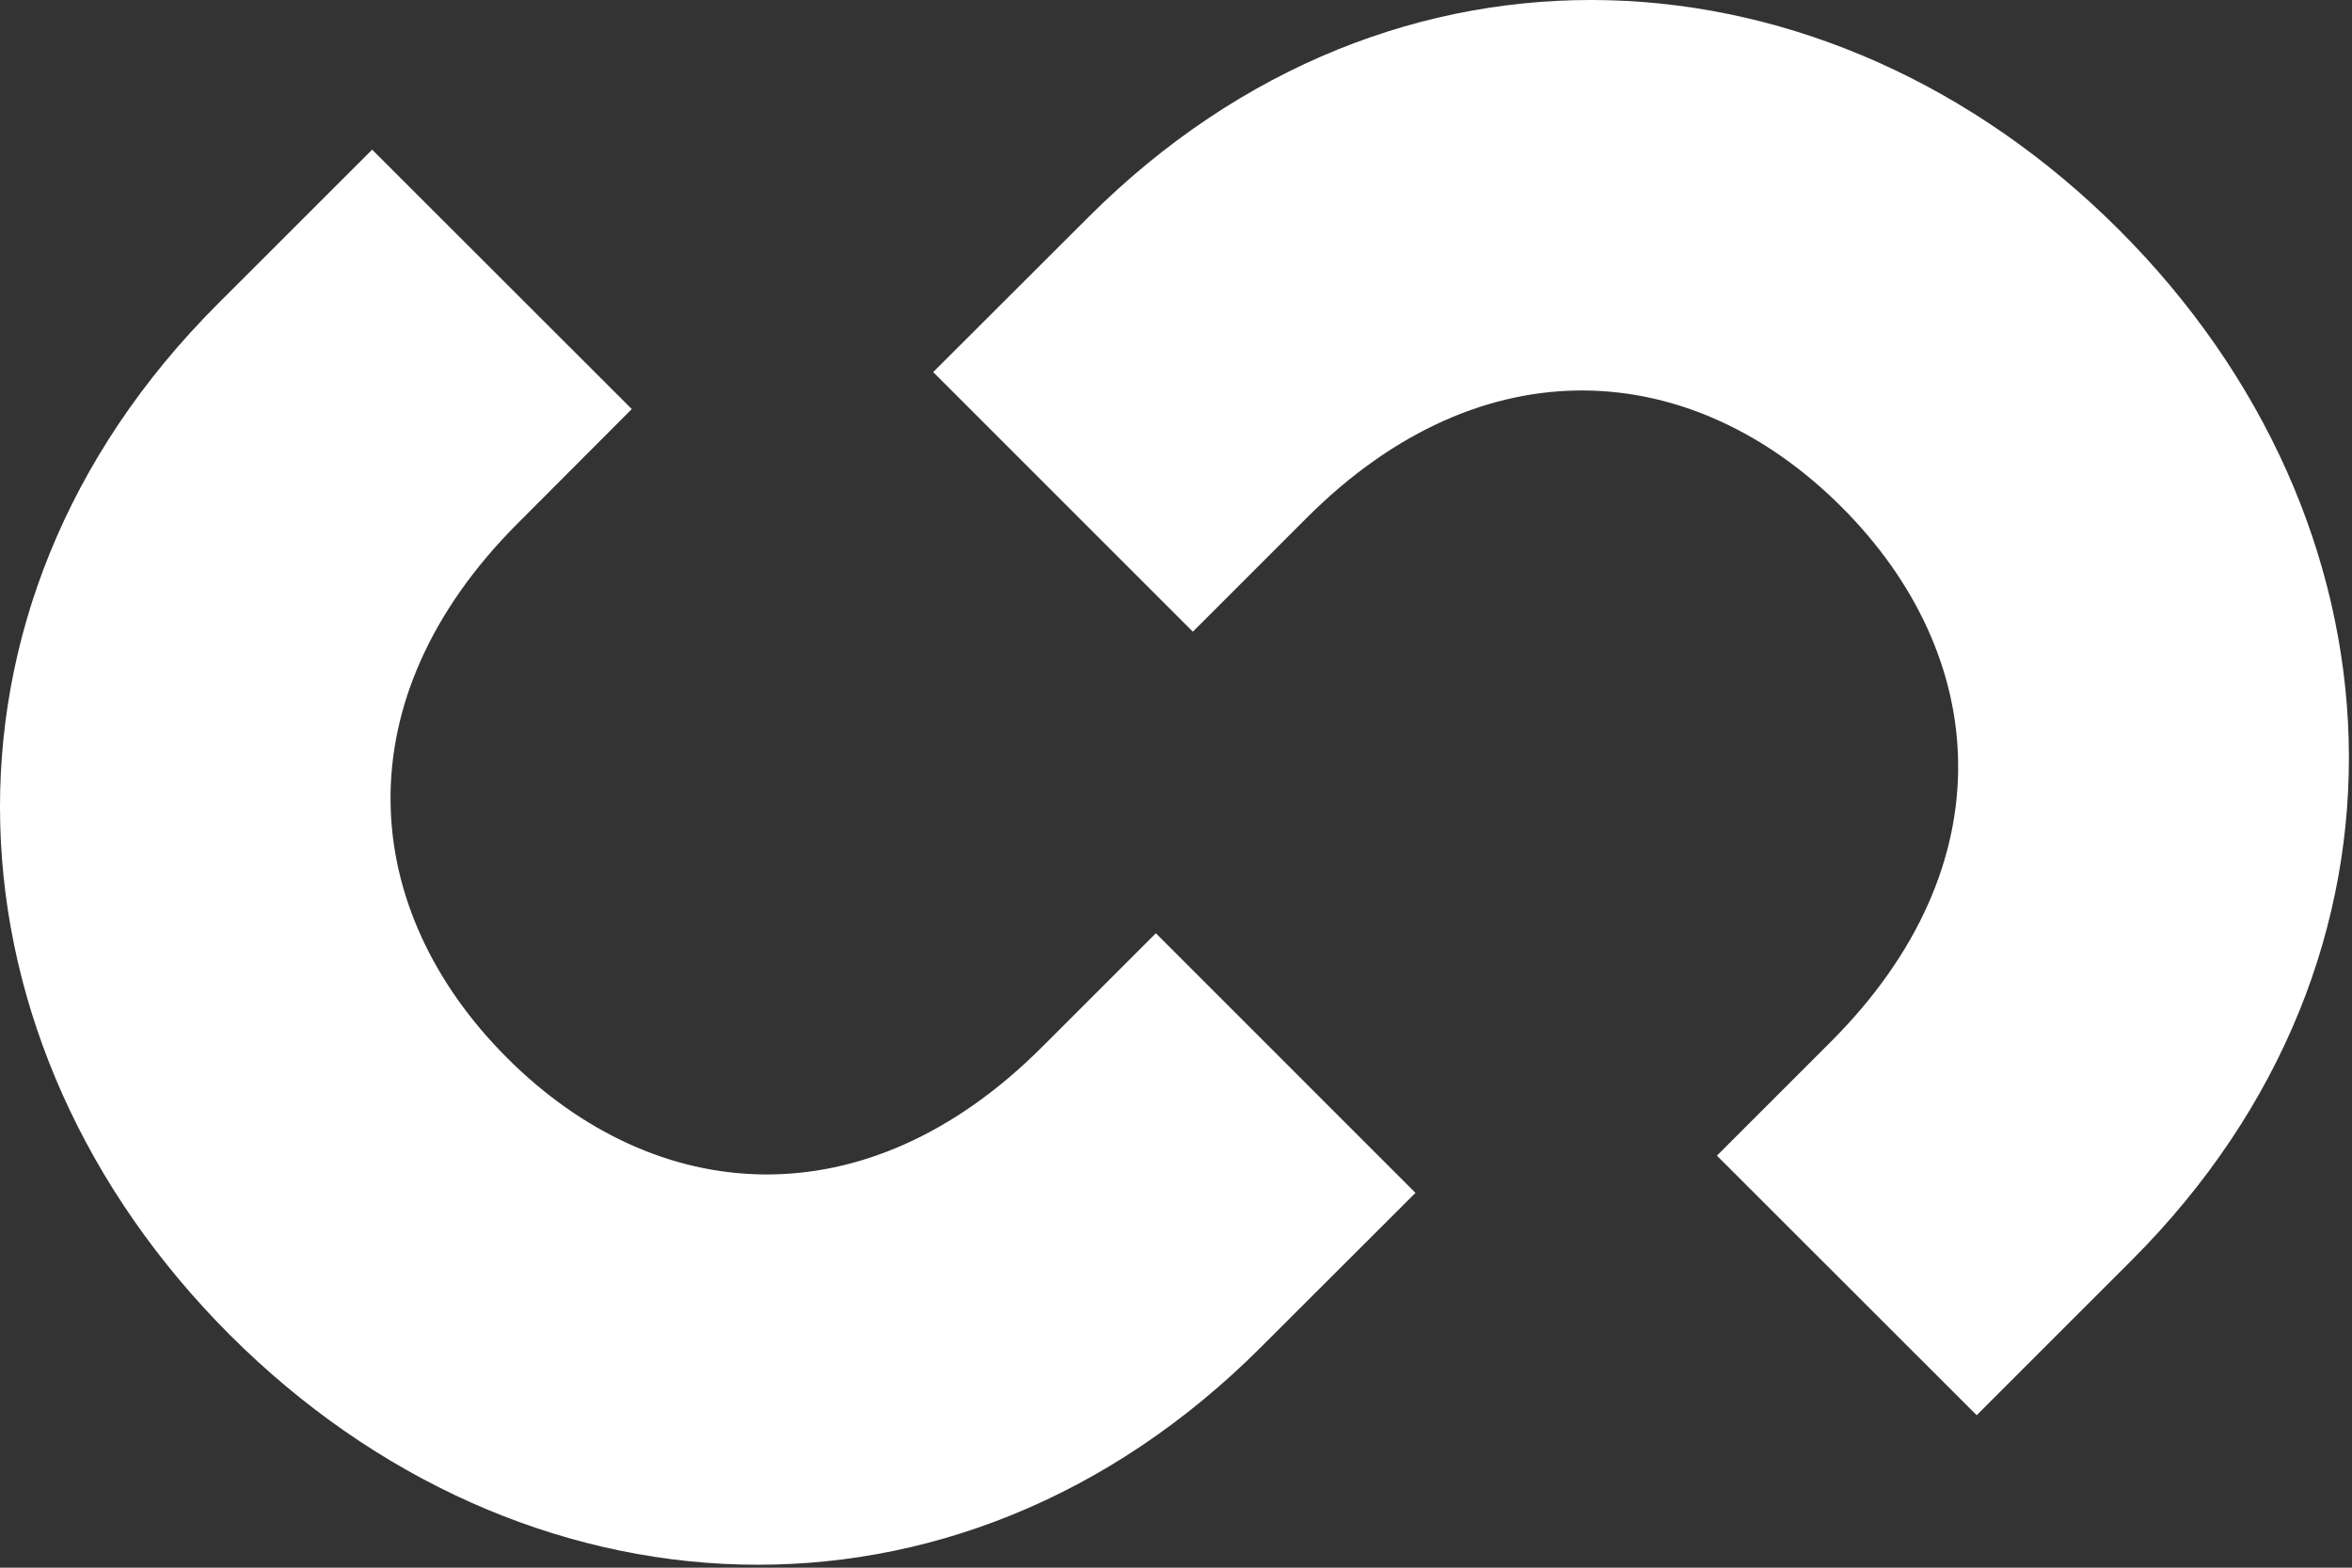
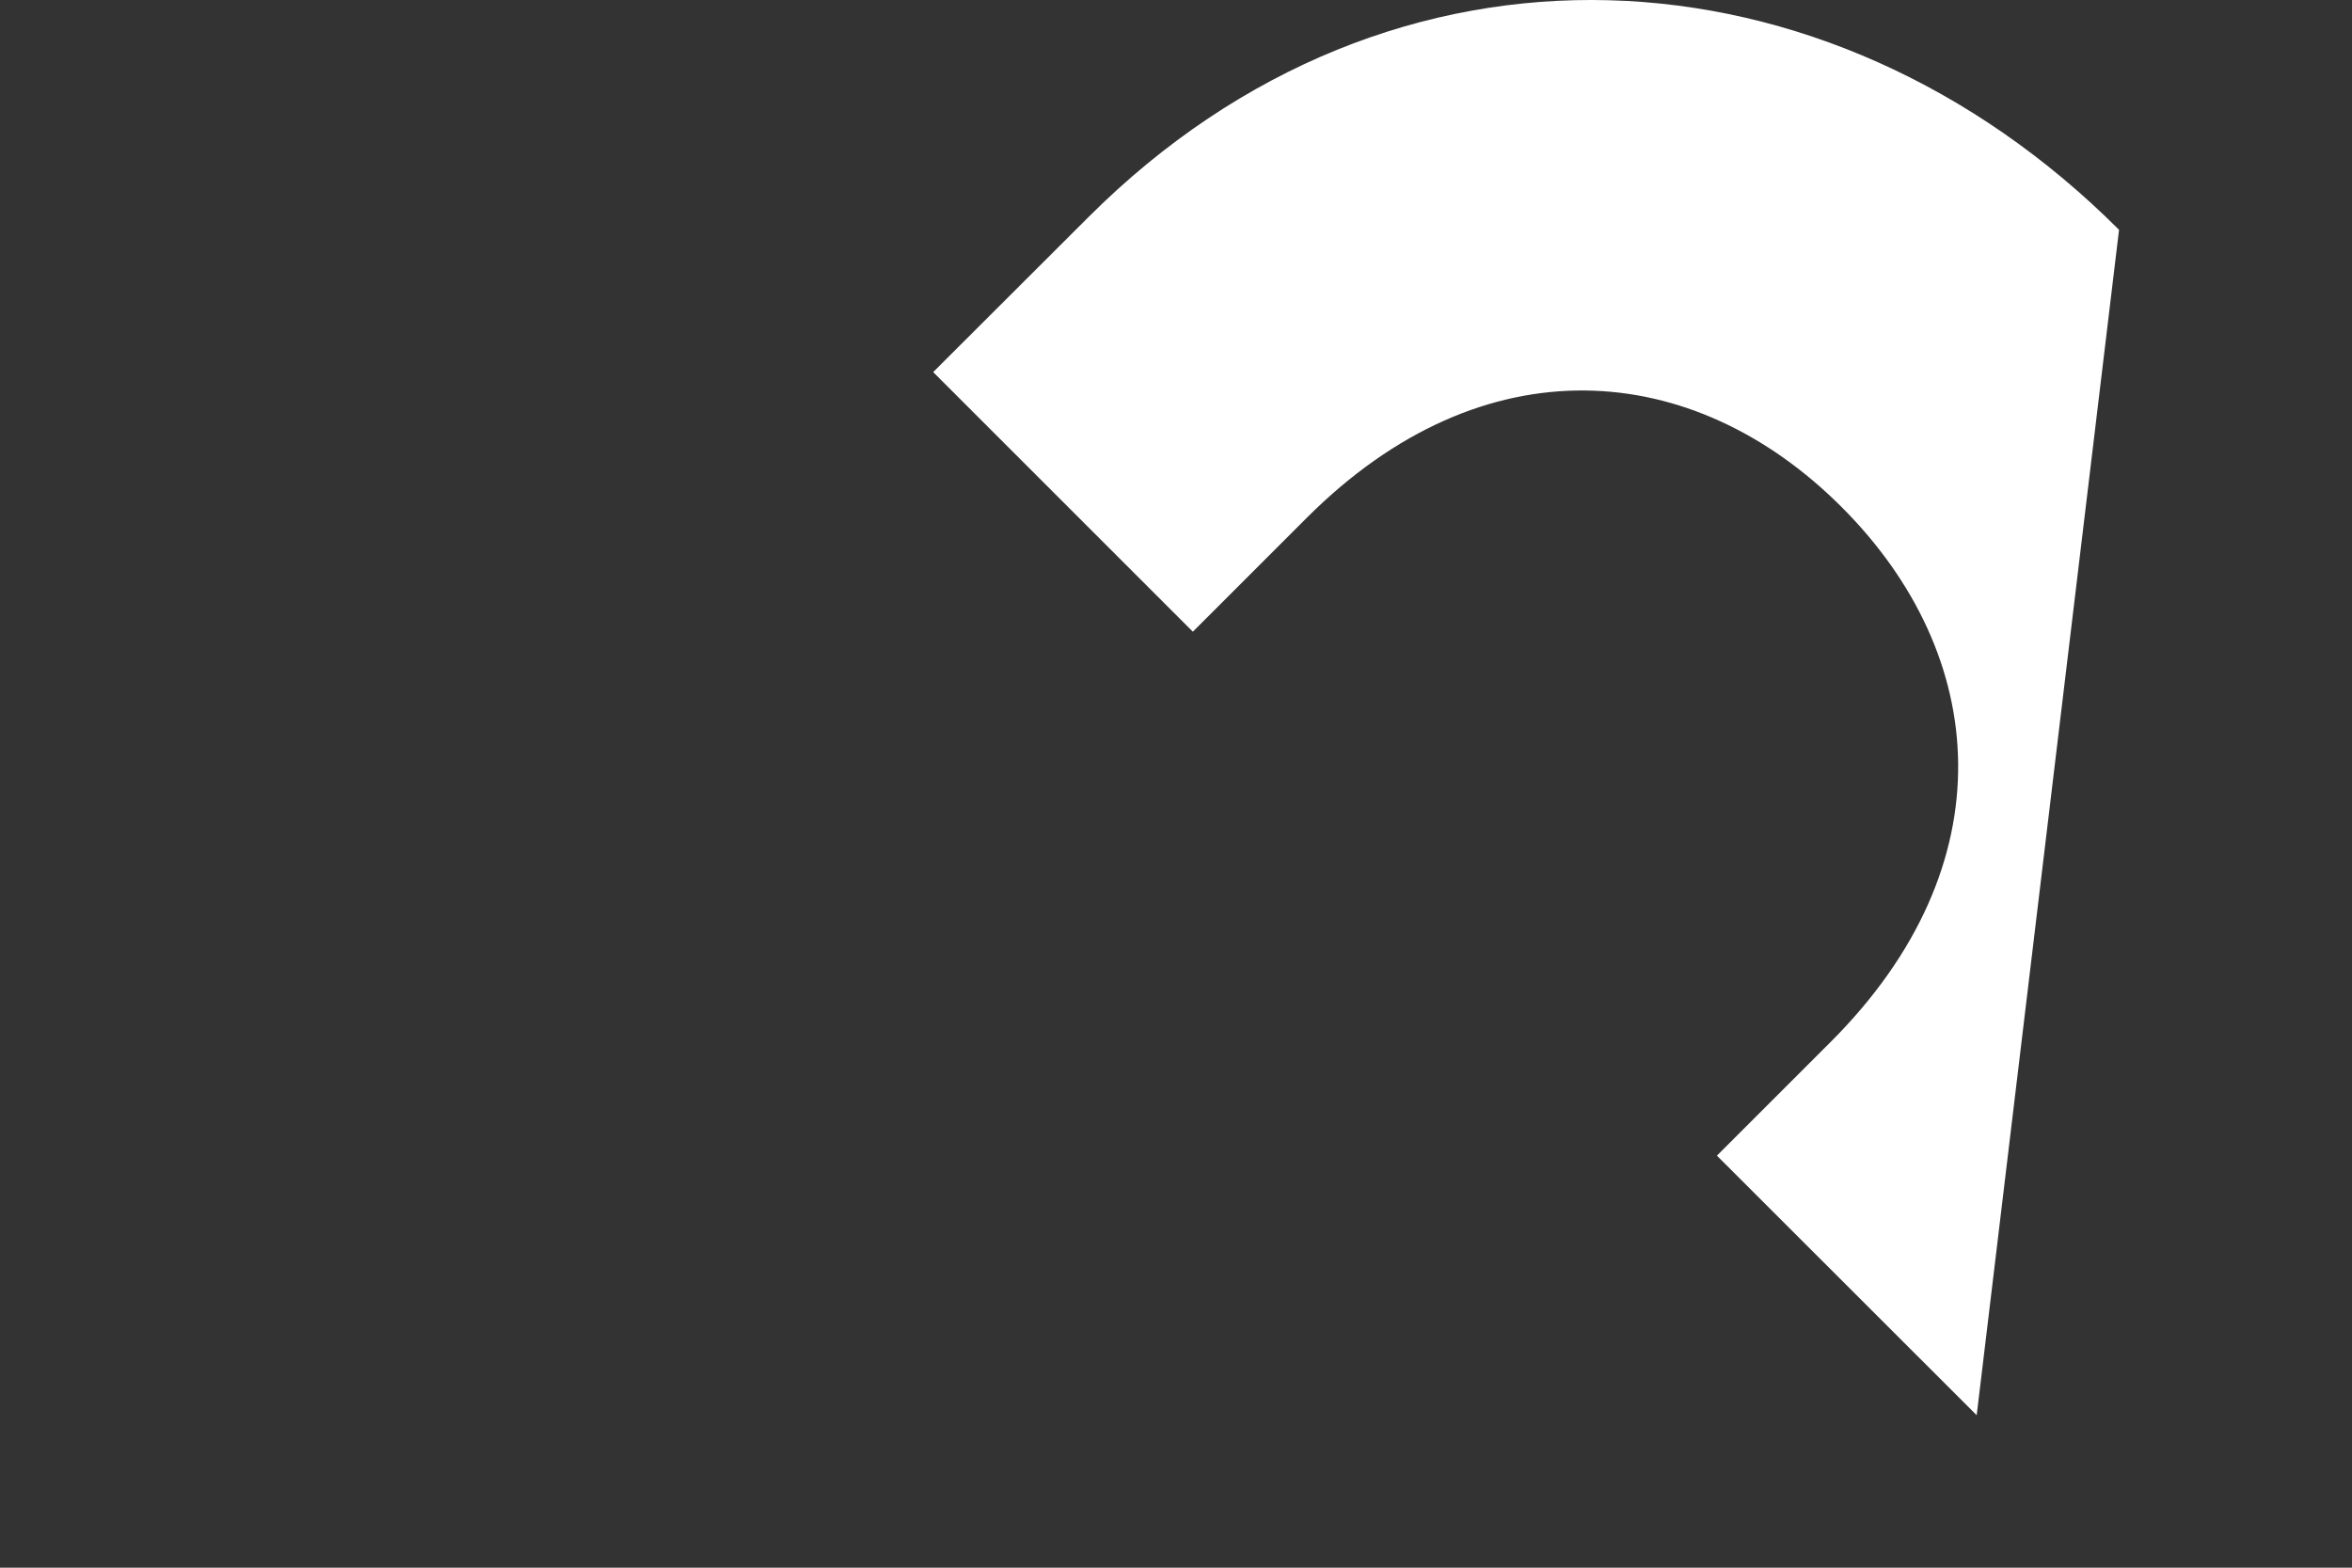
<svg xmlns="http://www.w3.org/2000/svg" width="100%" height="100%" viewBox="0 0 573 382" xml:space="preserve" style="fill-rule:evenodd;clip-rule:evenodd;stroke-linejoin:round;stroke-miterlimit:2;">
  <rect x="0" y="0" width="573" height="382" fill="#333333" stroke="none" />
  <g transform="matrix(1,0,0,1,-161.925,-105.533)">
    <g>
-       <path d="M580.2,387.13L607.94,359.4C651.08,316.25 646.68,265.18 610.58,229.08C574.48,192.98 523.41,188.58 480.27,231.72L452.53,259.46L389.27,196.2L427,158.53C501.34,84.18 607.34,90.71 678.17,161.53C749,232.35 755.53,338.36 681.17,412.7L643.49,450.38L580.2,387.13Z" style="fill:white;fill-rule:nonzero;" />
-       <path d="M315.84,205.21L288.11,233C244.96,276.14 249.37,327.22 285.47,363.32C321.57,399.42 372.64,403.82 415.78,360.67L443.52,332.94L506.77,396.2L469.1,433.82C394.75,508.17 288.76,501.64 217.93,430.82C147.1,360 140.57,253.99 214.93,179.64L252.59,142L315.84,205.21Z" style="fill:white;fill-rule:nonzero;" />
+       <path d="M580.2,387.13L607.94,359.4C651.08,316.25 646.68,265.18 610.58,229.08C574.48,192.98 523.41,188.58 480.27,231.72L452.53,259.46L389.27,196.2L427,158.53C501.34,84.18 607.34,90.71 678.17,161.53L643.49,450.38L580.2,387.13Z" style="fill:white;fill-rule:nonzero;" />
    </g>
  </g>
</svg>